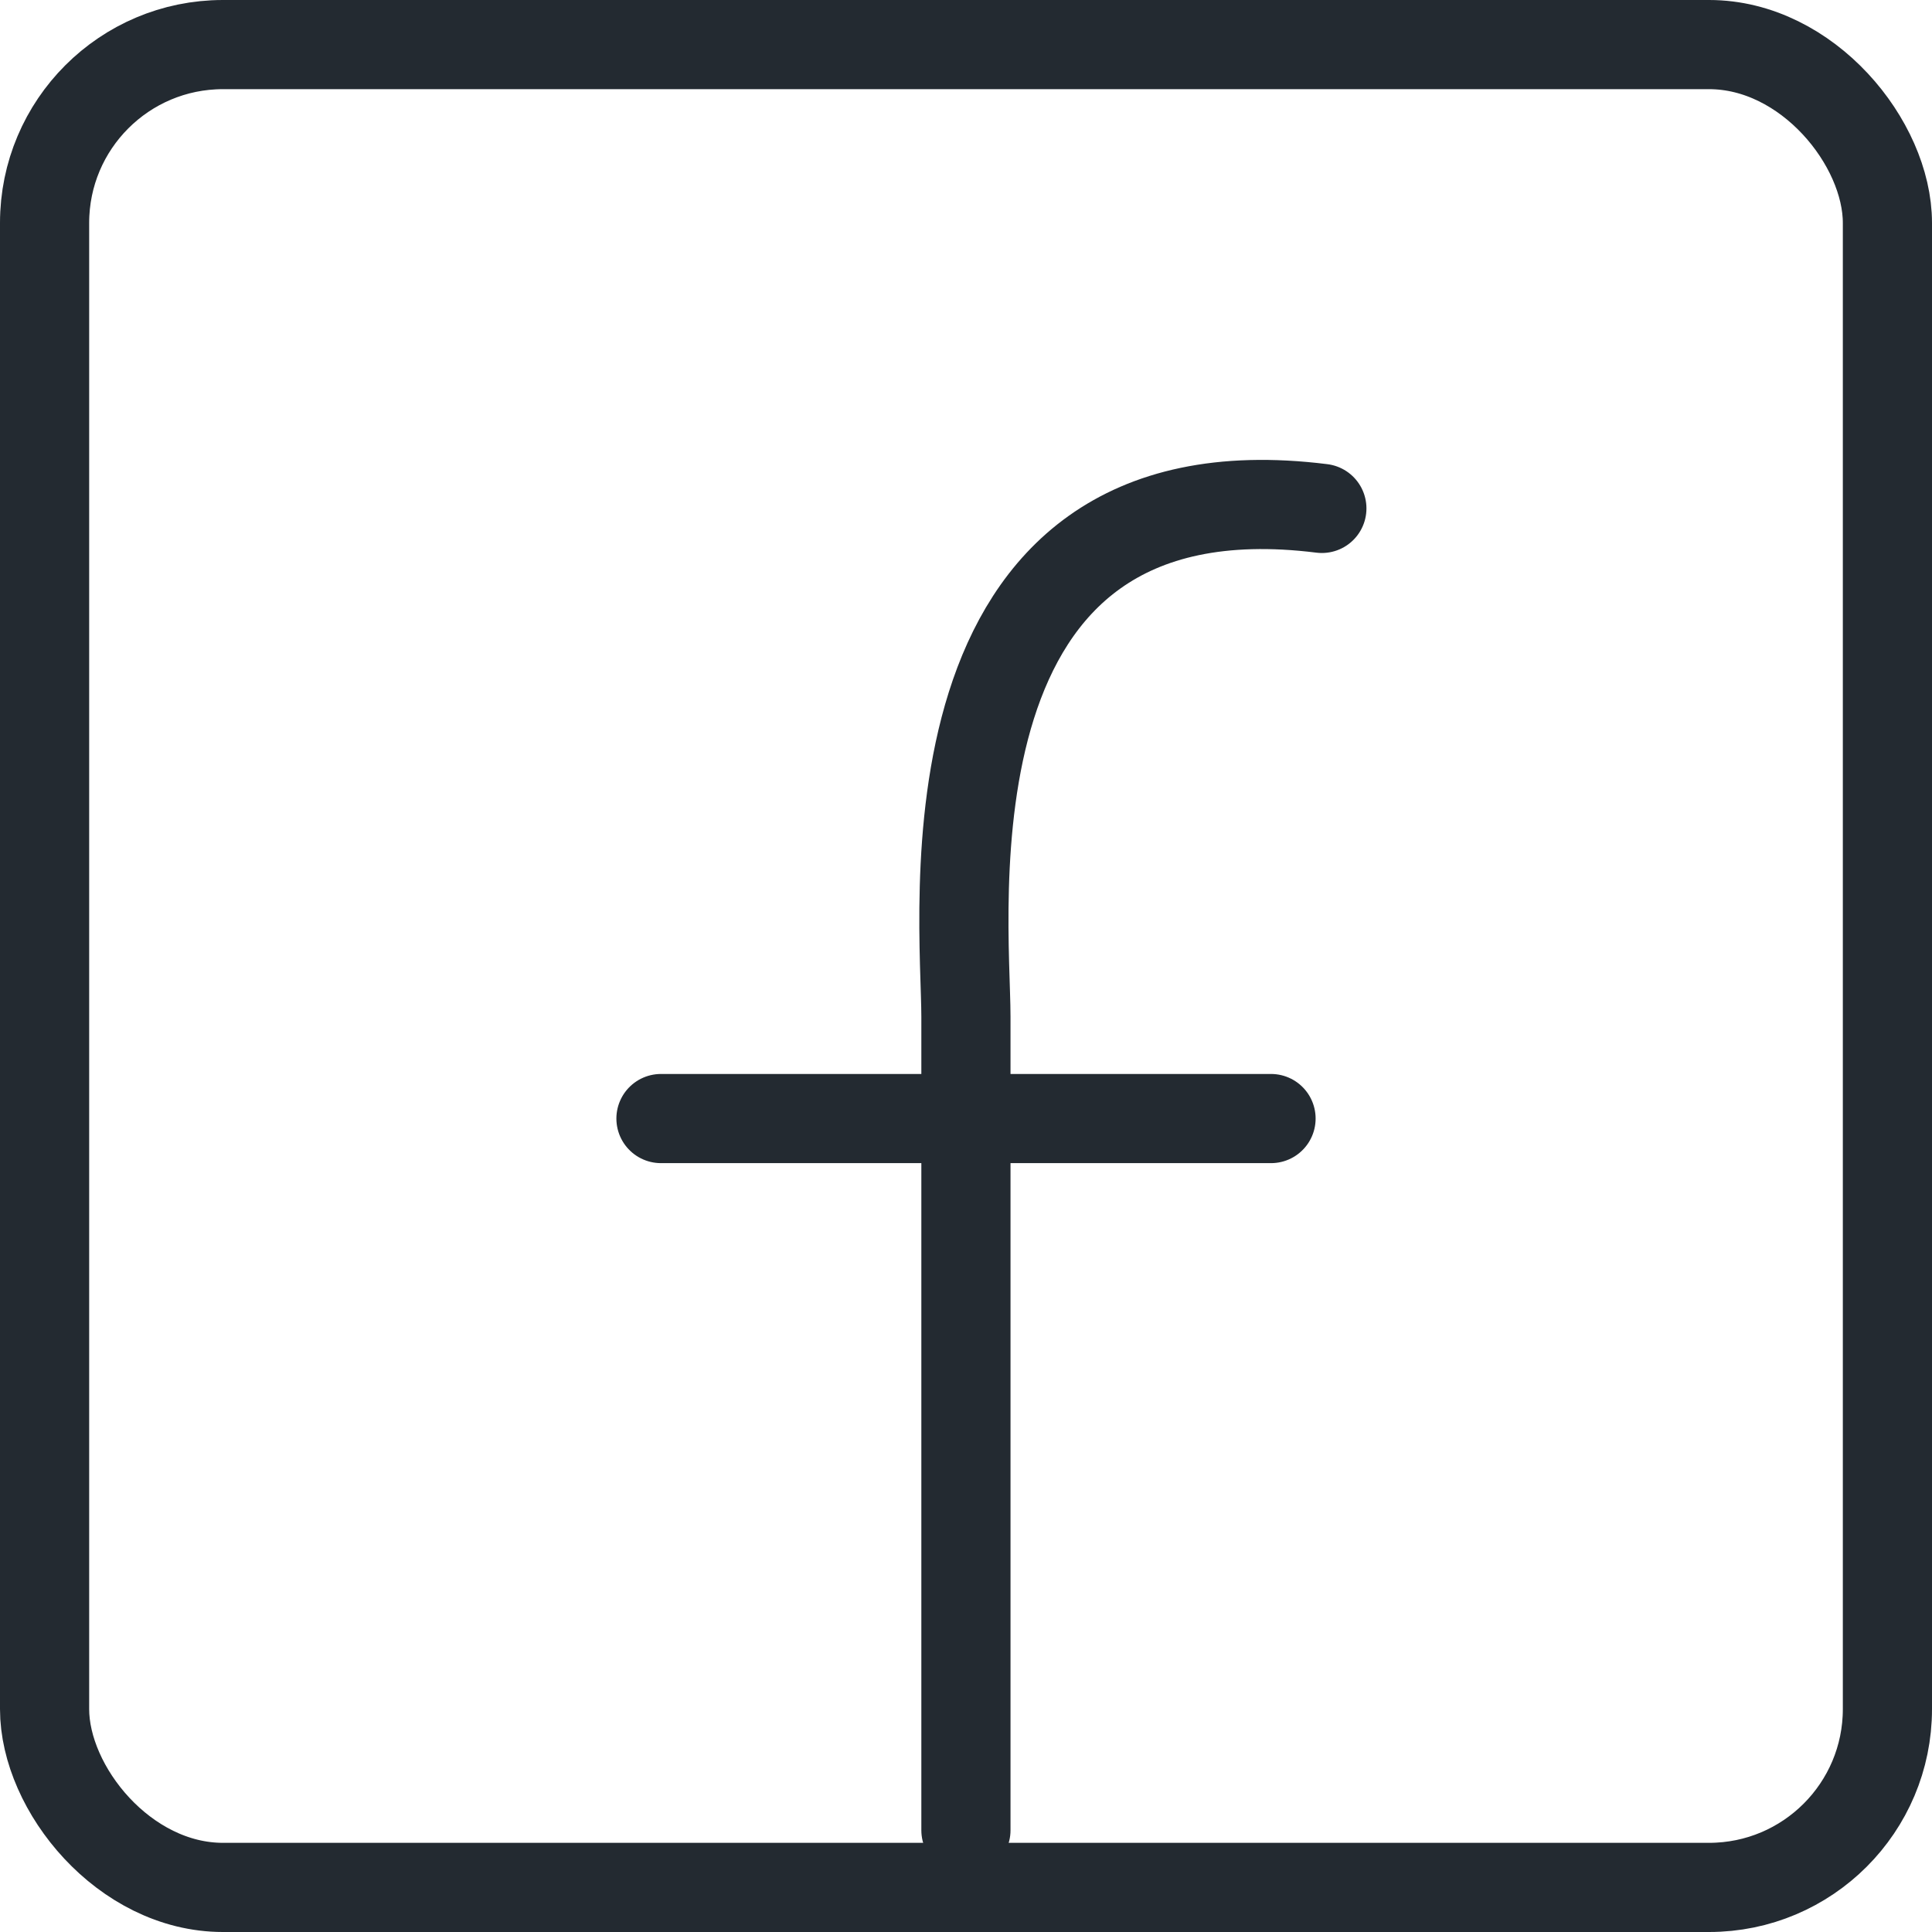
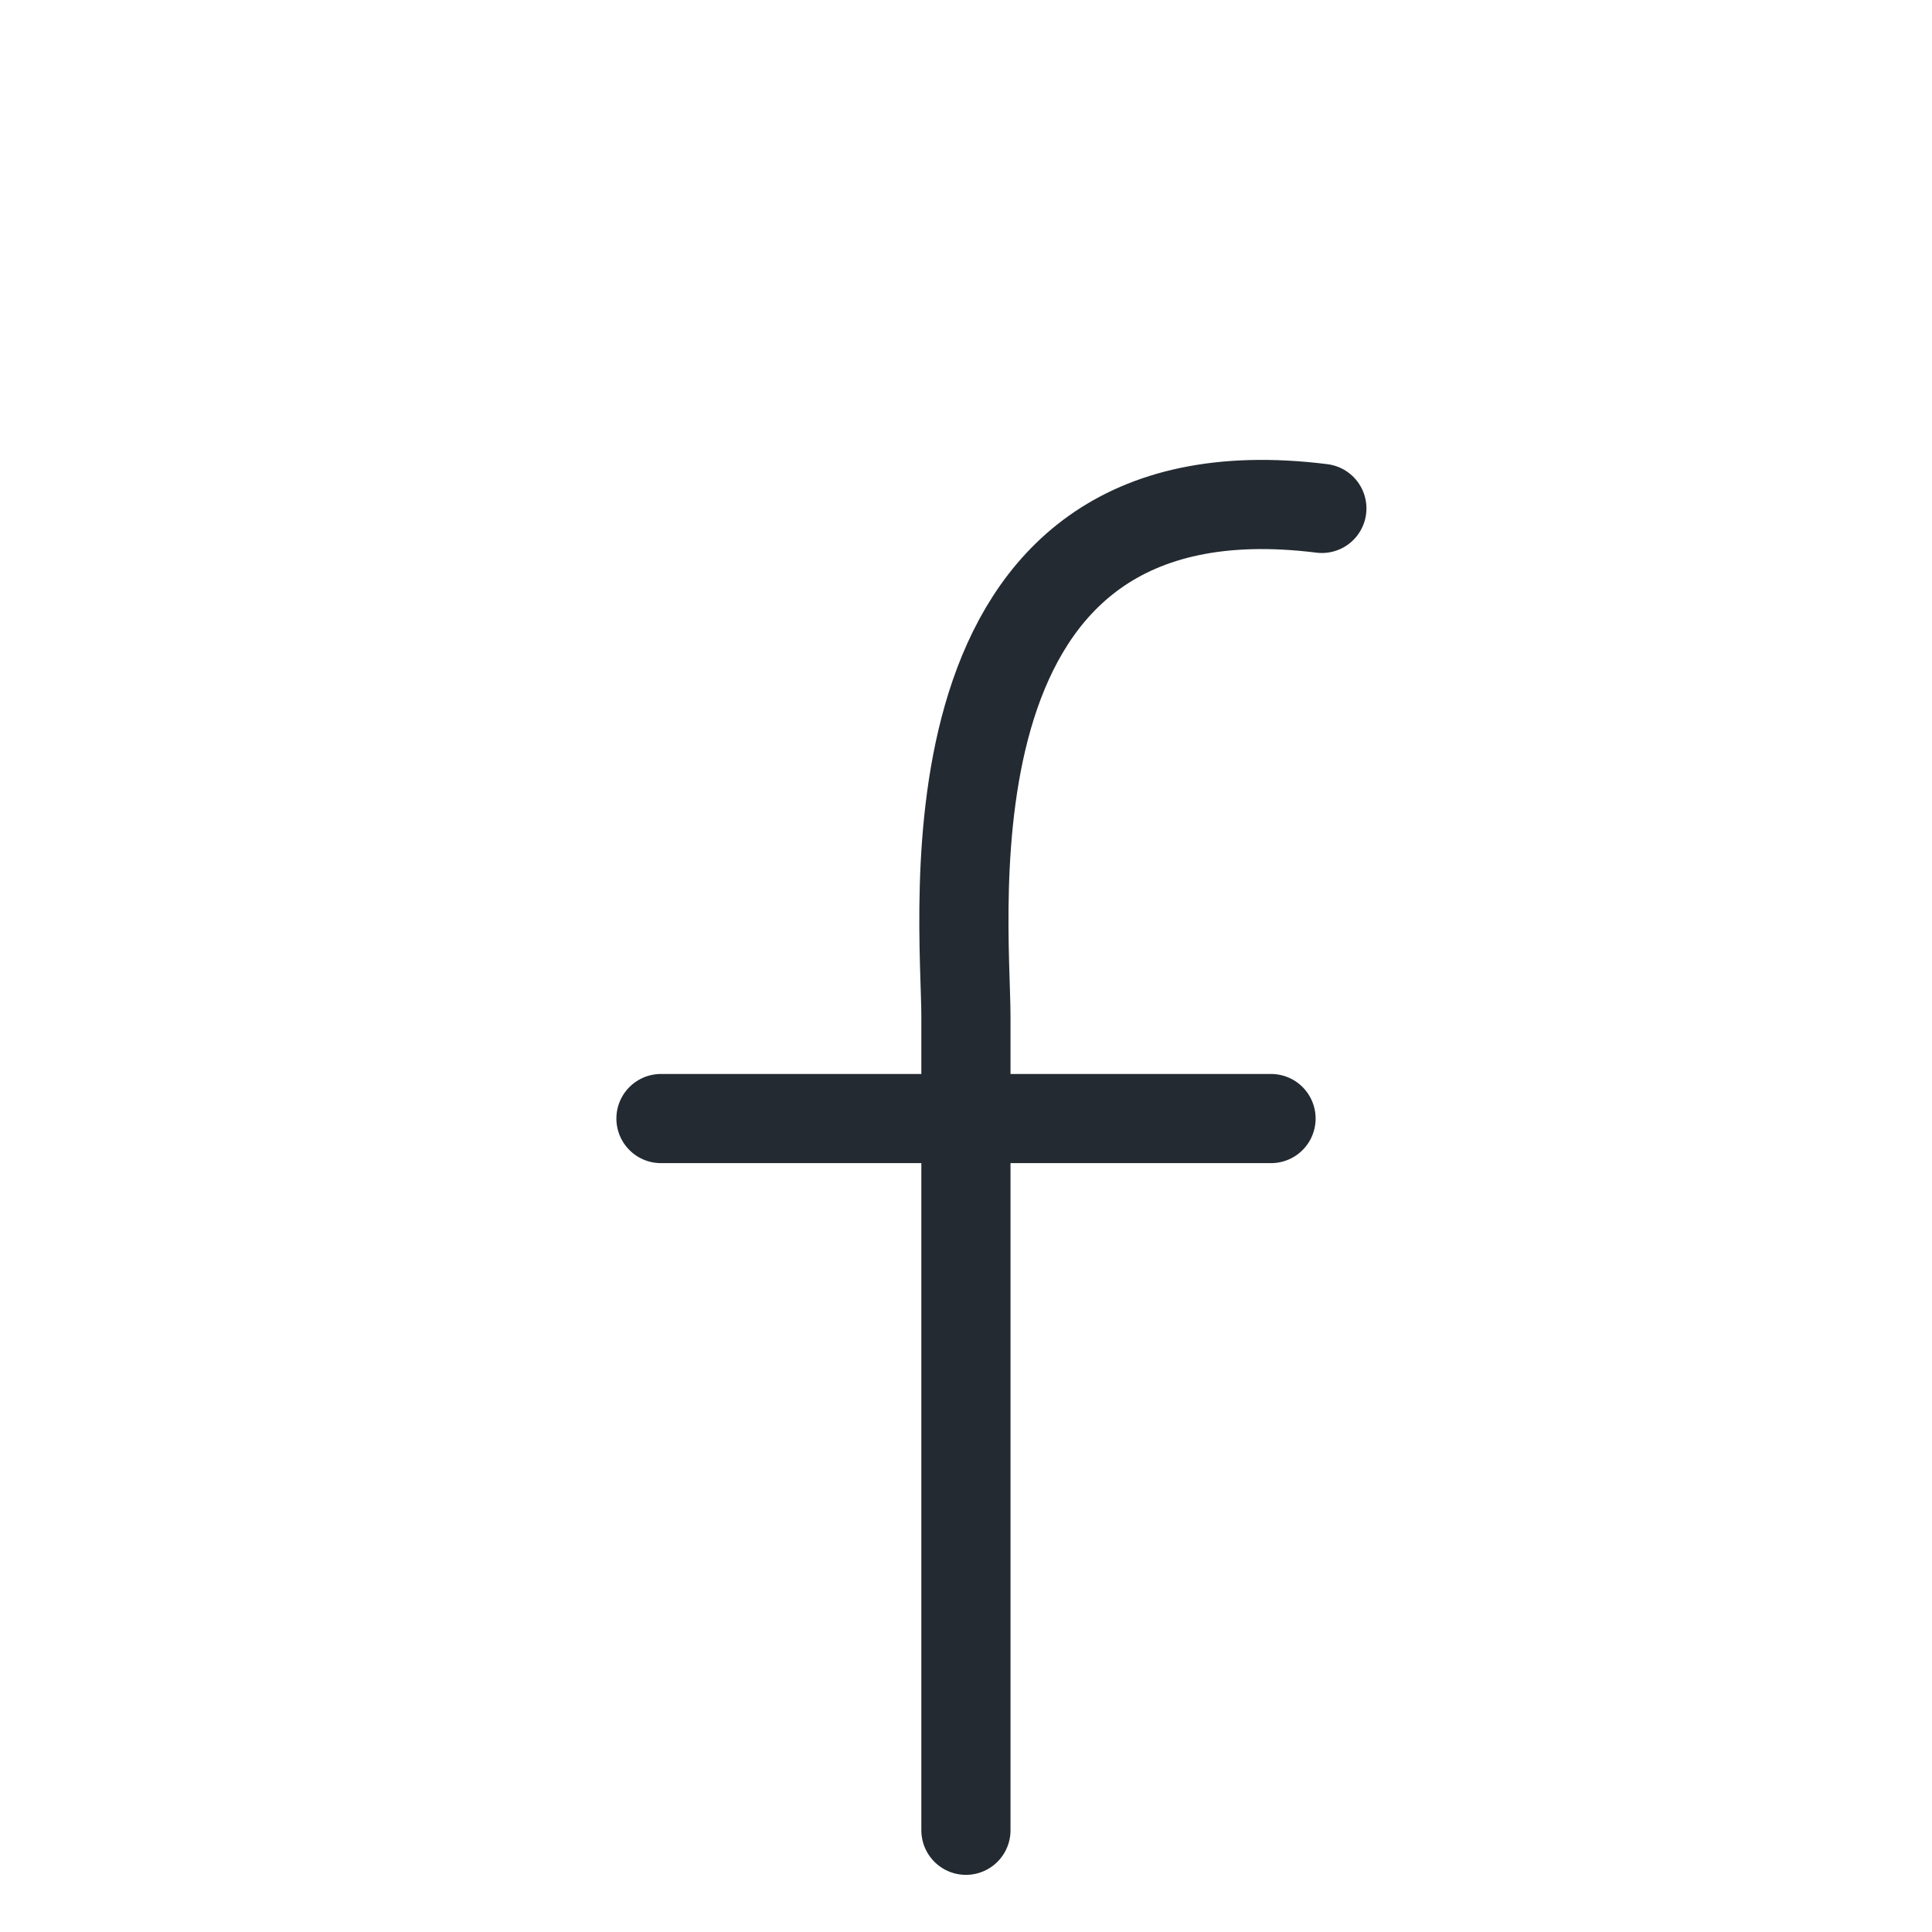
<svg xmlns="http://www.w3.org/2000/svg" width="26" height="26" fill="none">
-   <rect x=".6" y=".6" width="24.8" height="24.8" rx="2.4" stroke="#232A31" stroke-width="1.2" />
  <path d="M17.789 6.842c-5.474-.684-4.79 5.474-4.79 6.842v10.947M8.895 15.053h8.21" stroke="#232A31" stroke-width="1.2" stroke-linecap="round" />
</svg>